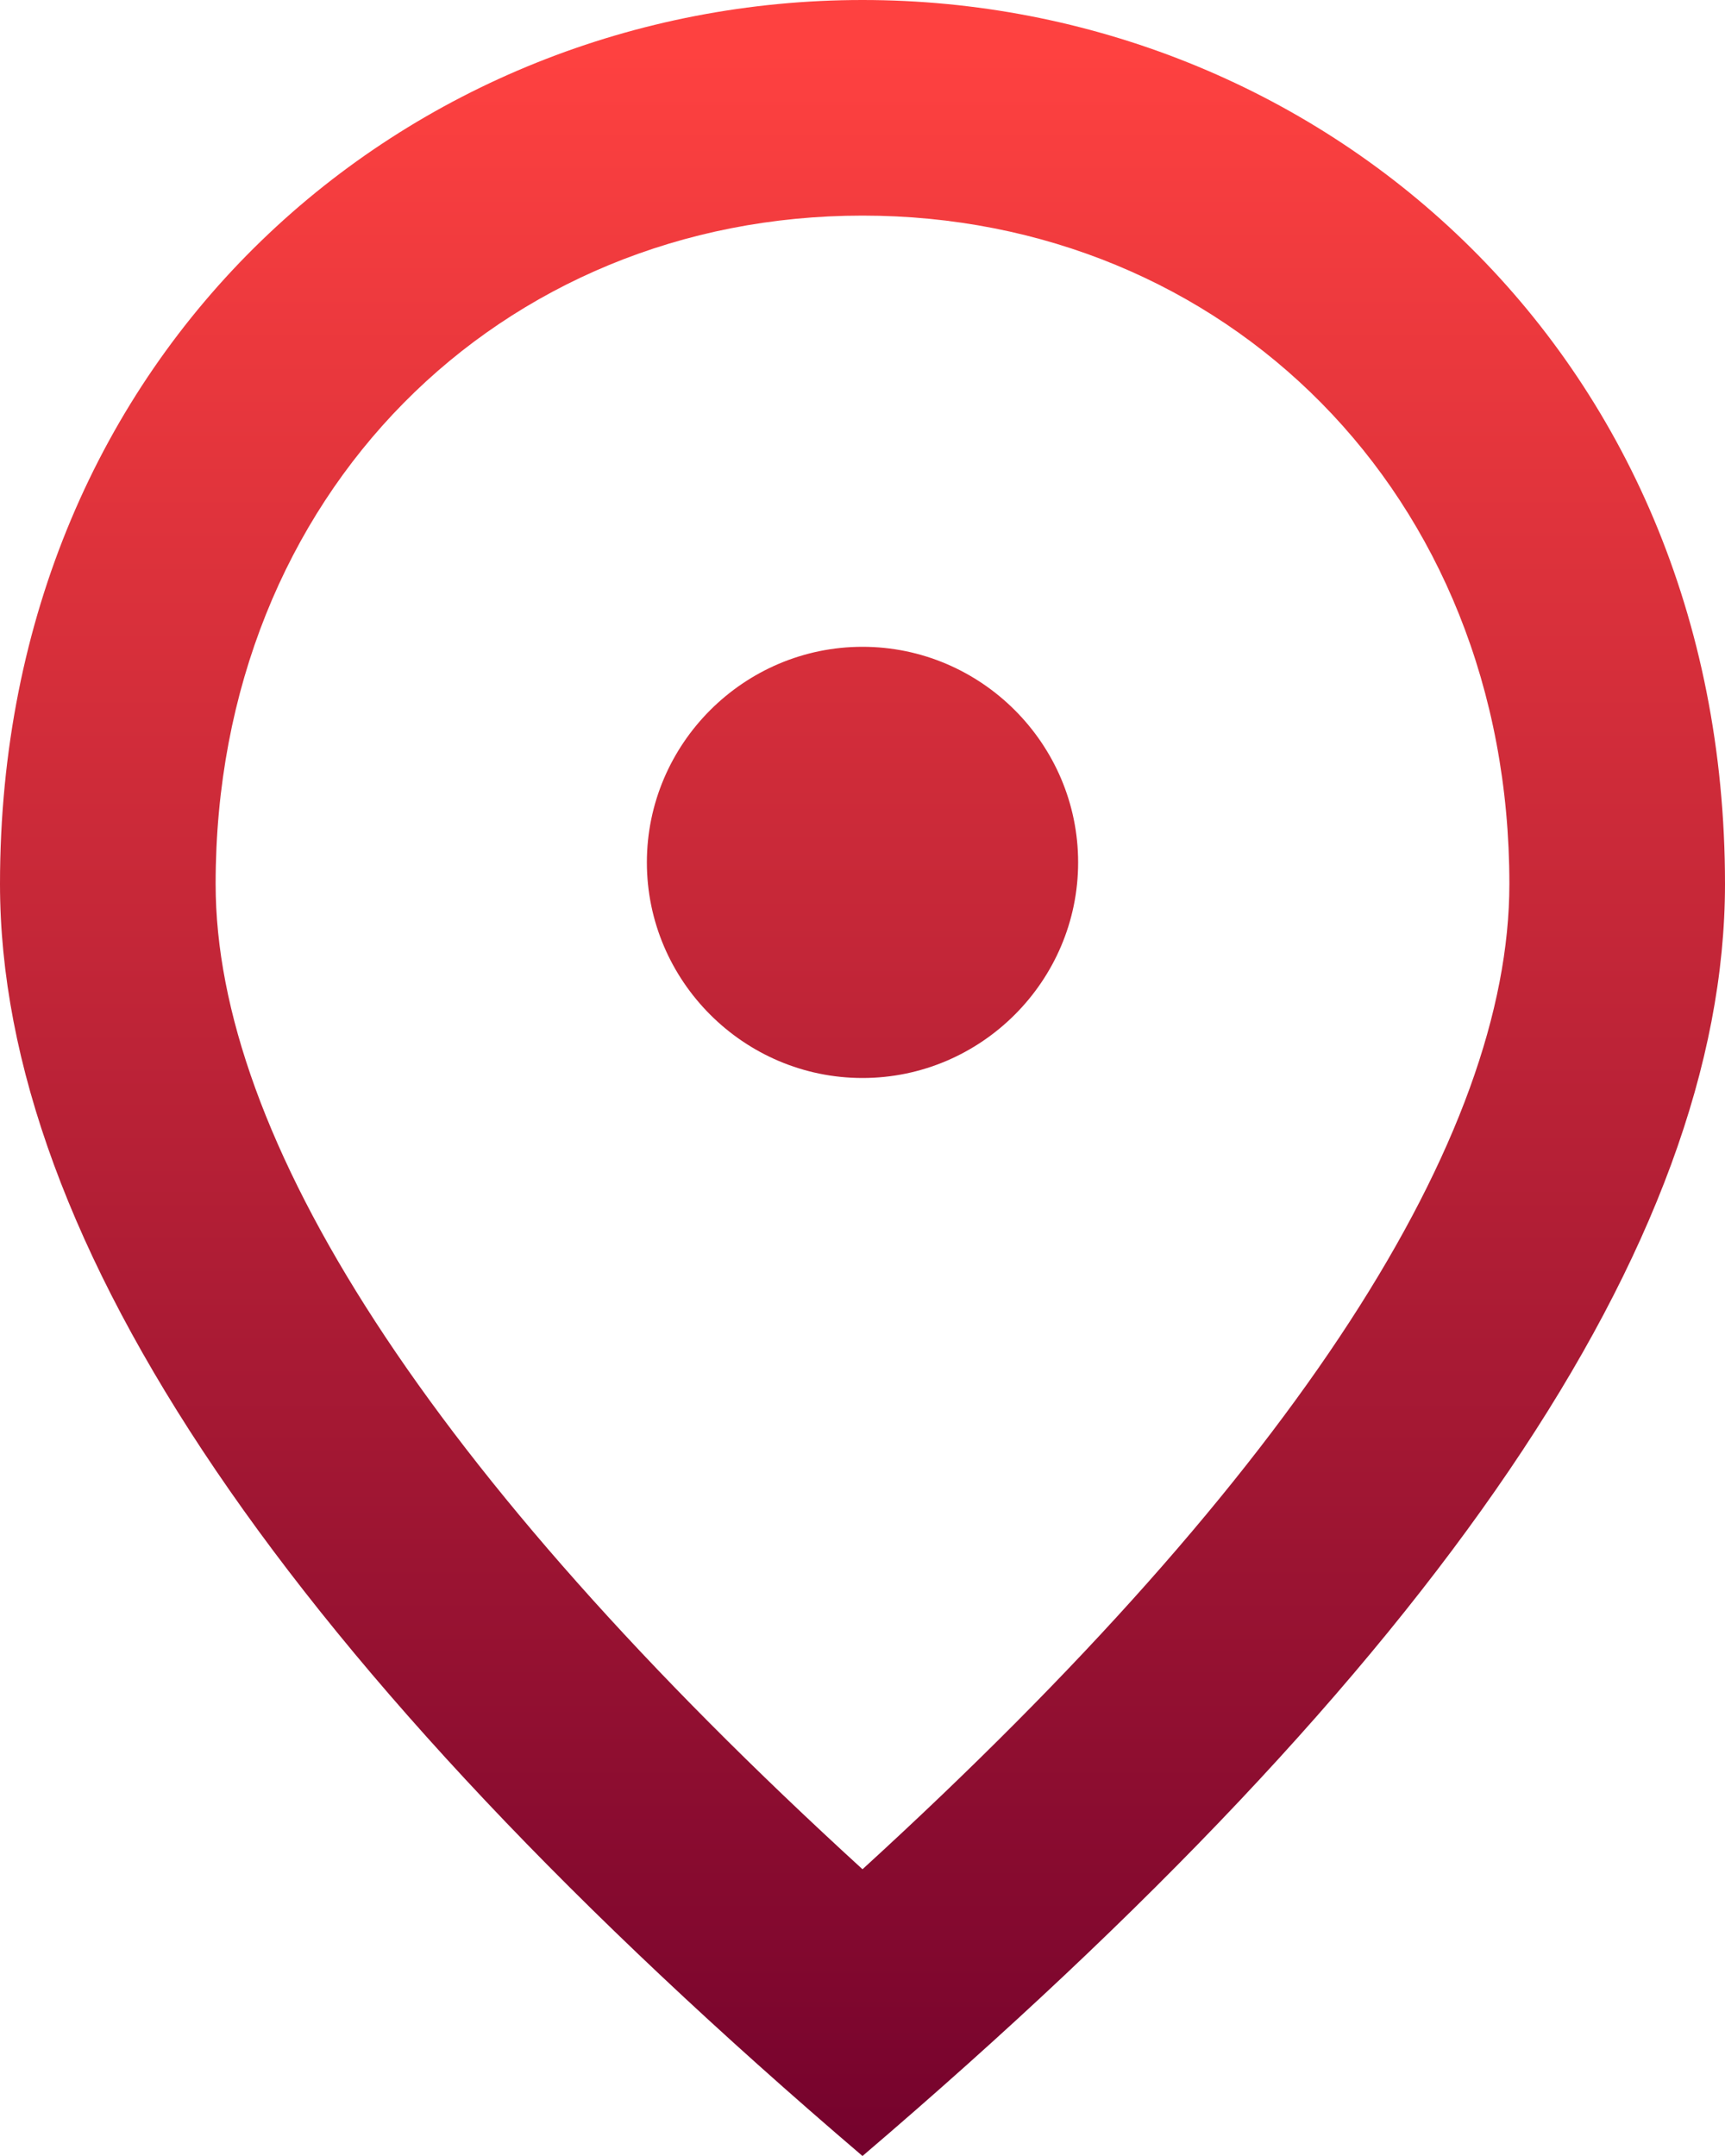
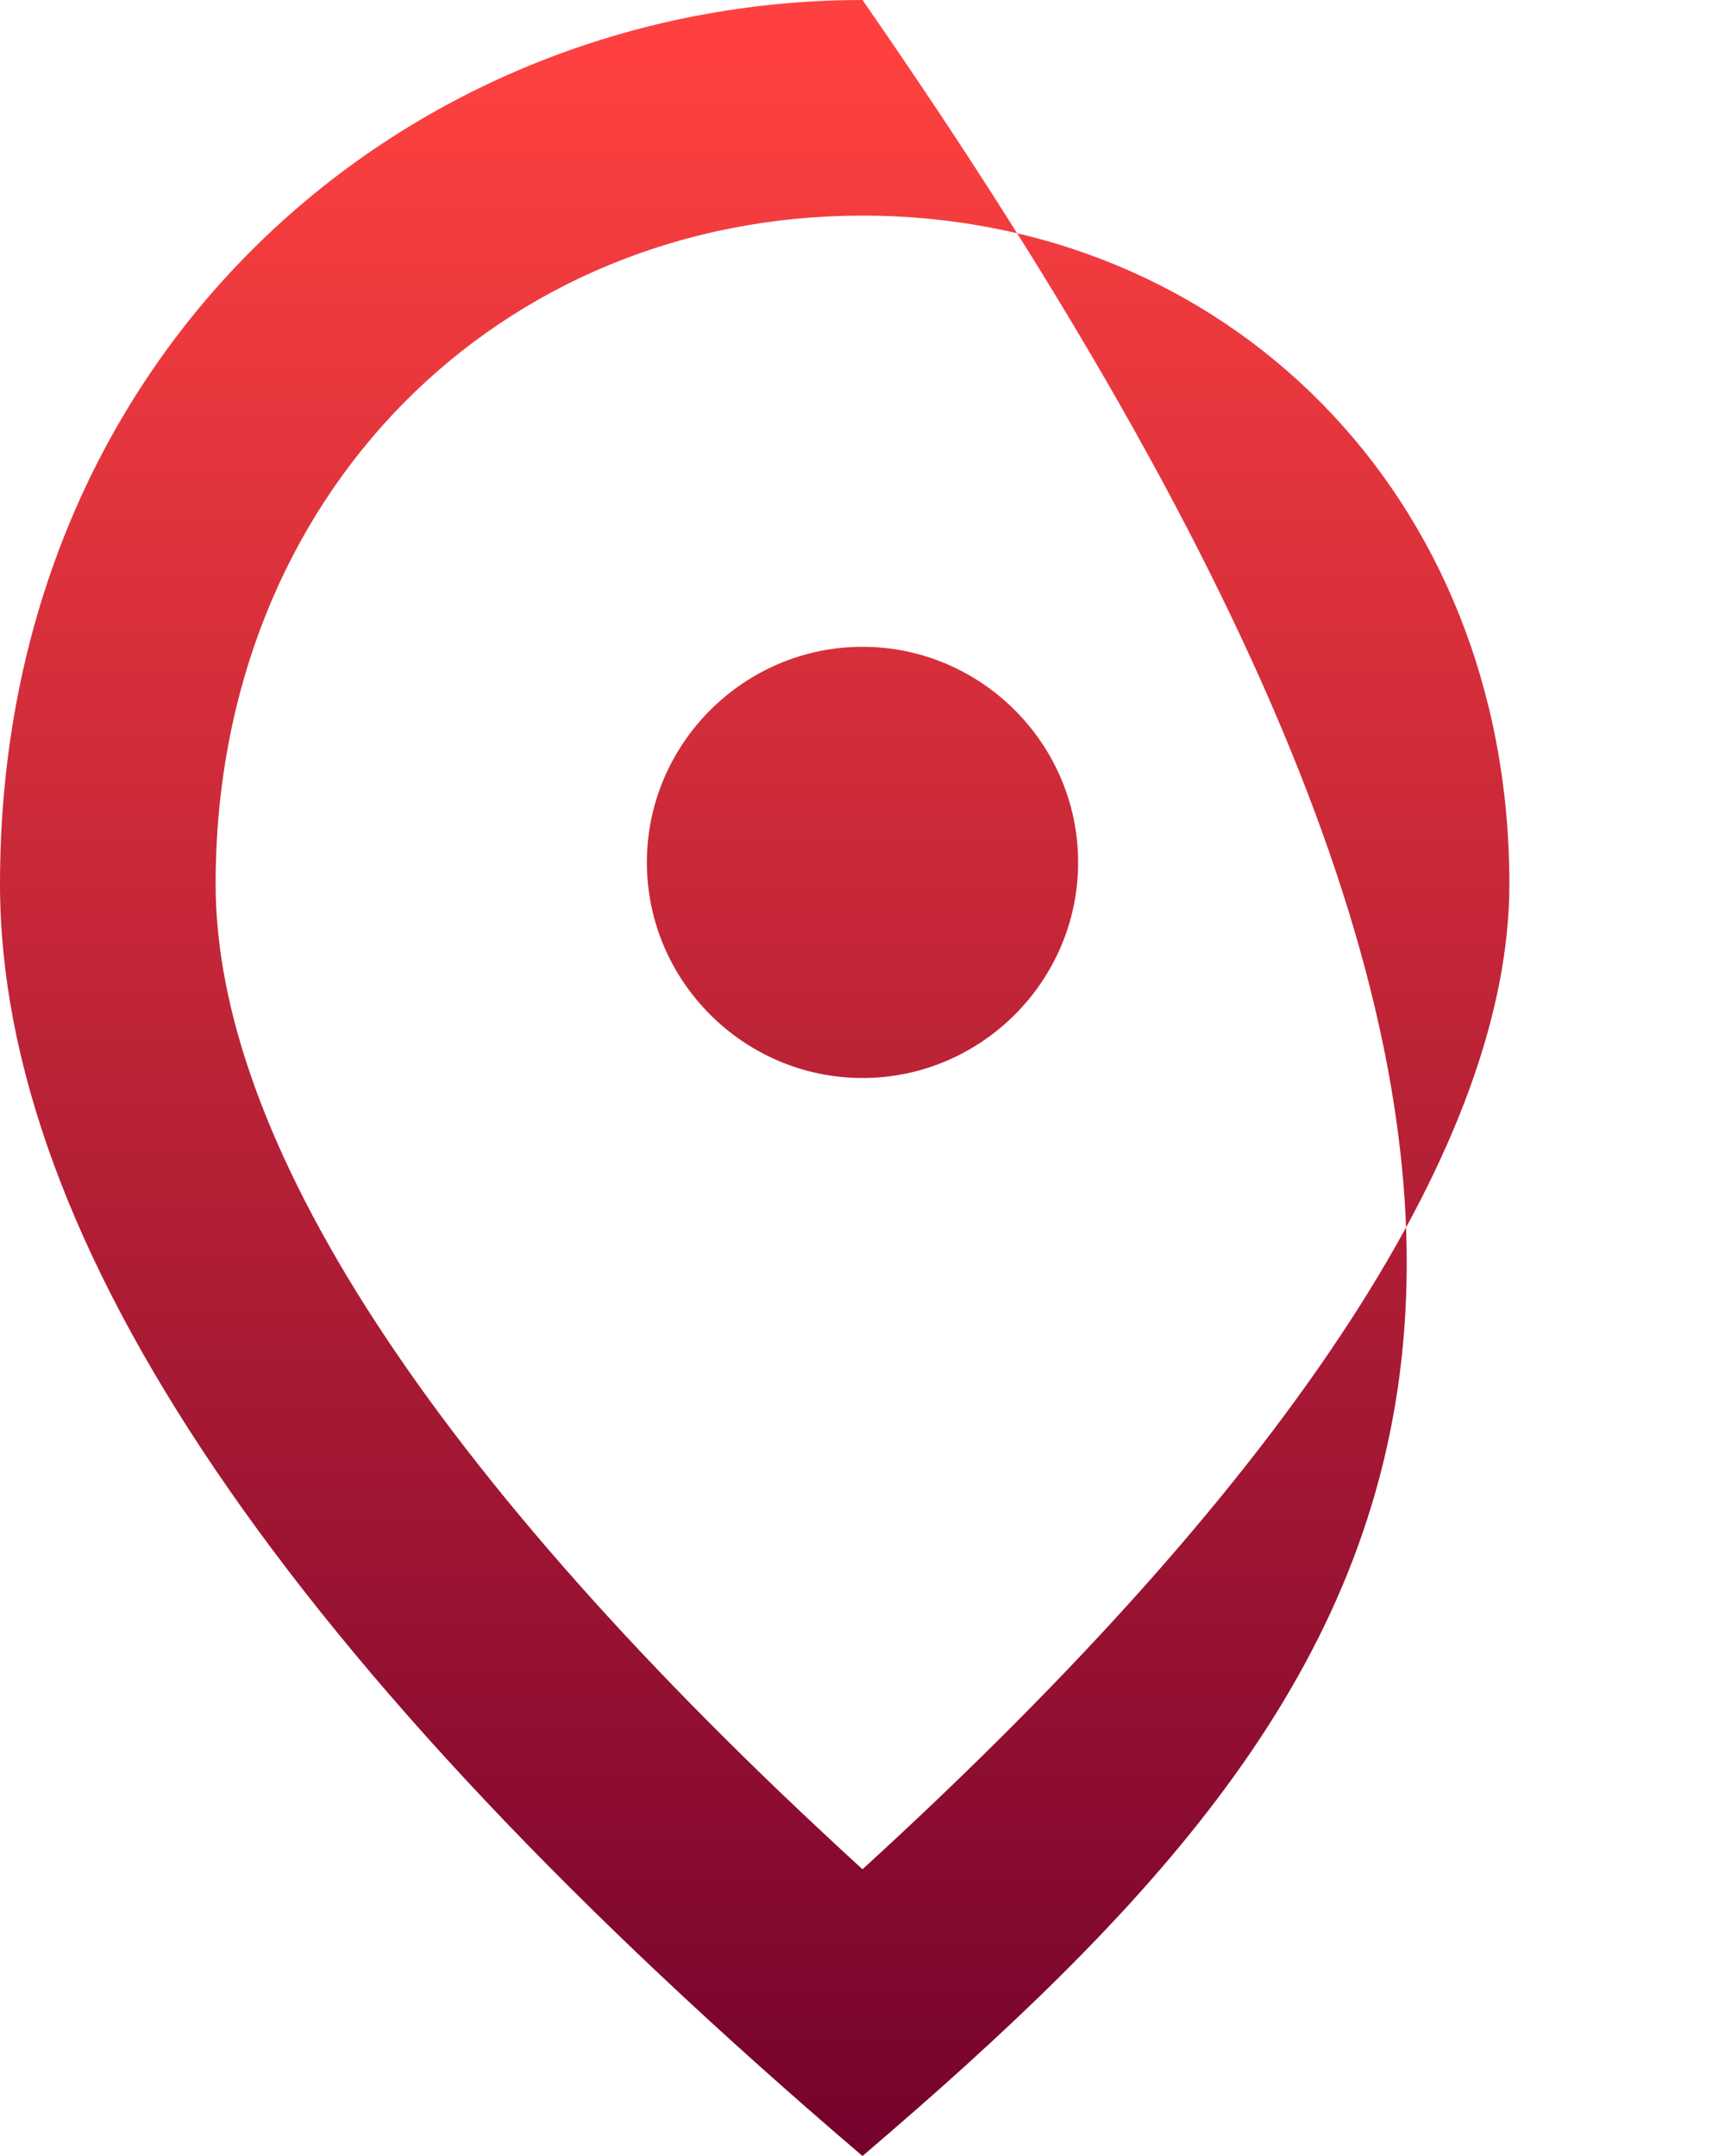
<svg xmlns="http://www.w3.org/2000/svg" width="40" height="50" viewBox="0 0 40 50" fill="none">
-   <path d="M20 25C17.25 25 15 22.75 15 20C15 17.25 17.25 15 20 15C22.75 15 25 17.25 25 20C25 22.75 22.75 25 20 25ZM35 20.5C35 11.425 28.375 5 20 5C11.625 5 5 11.425 5 20.5C5 26.35 9.875 34.1 20 43.35C30.125 34.1 35 26.35 35 20.5ZM20 0C30.5 0 40 8.05 40 20.5C40 28.8 33.325 38.625 20 50C6.675 38.625 0 28.8 0 20.5C0 8.05 9.5 0 20 0Z" fill="url(#paint0_linear_6733_300)" />
+   <path d="M20 25C17.25 25 15 22.75 15 20C15 17.25 17.25 15 20 15C22.75 15 25 17.25 25 20C25 22.75 22.75 25 20 25ZM35 20.5C35 11.425 28.375 5 20 5C11.625 5 5 11.425 5 20.5C5 26.35 9.875 34.1 20 43.35C30.125 34.1 35 26.35 35 20.5ZM20 0C40 28.8 33.325 38.625 20 50C6.675 38.625 0 28.8 0 20.5C0 8.05 9.5 0 20 0Z" fill="url(#paint0_linear_6733_300)" />
  <defs>
    <linearGradient id="paint0_linear_6733_300" x1="20.145" y1="60.486" x2="20.145" y2="1.181" gradientUnits="userSpaceOnUse">
      <stop offset="0.15" stop-color="#70002C" />
      <stop offset="1" stop-color="#FE4140" />
    </linearGradient>
  </defs>
</svg>